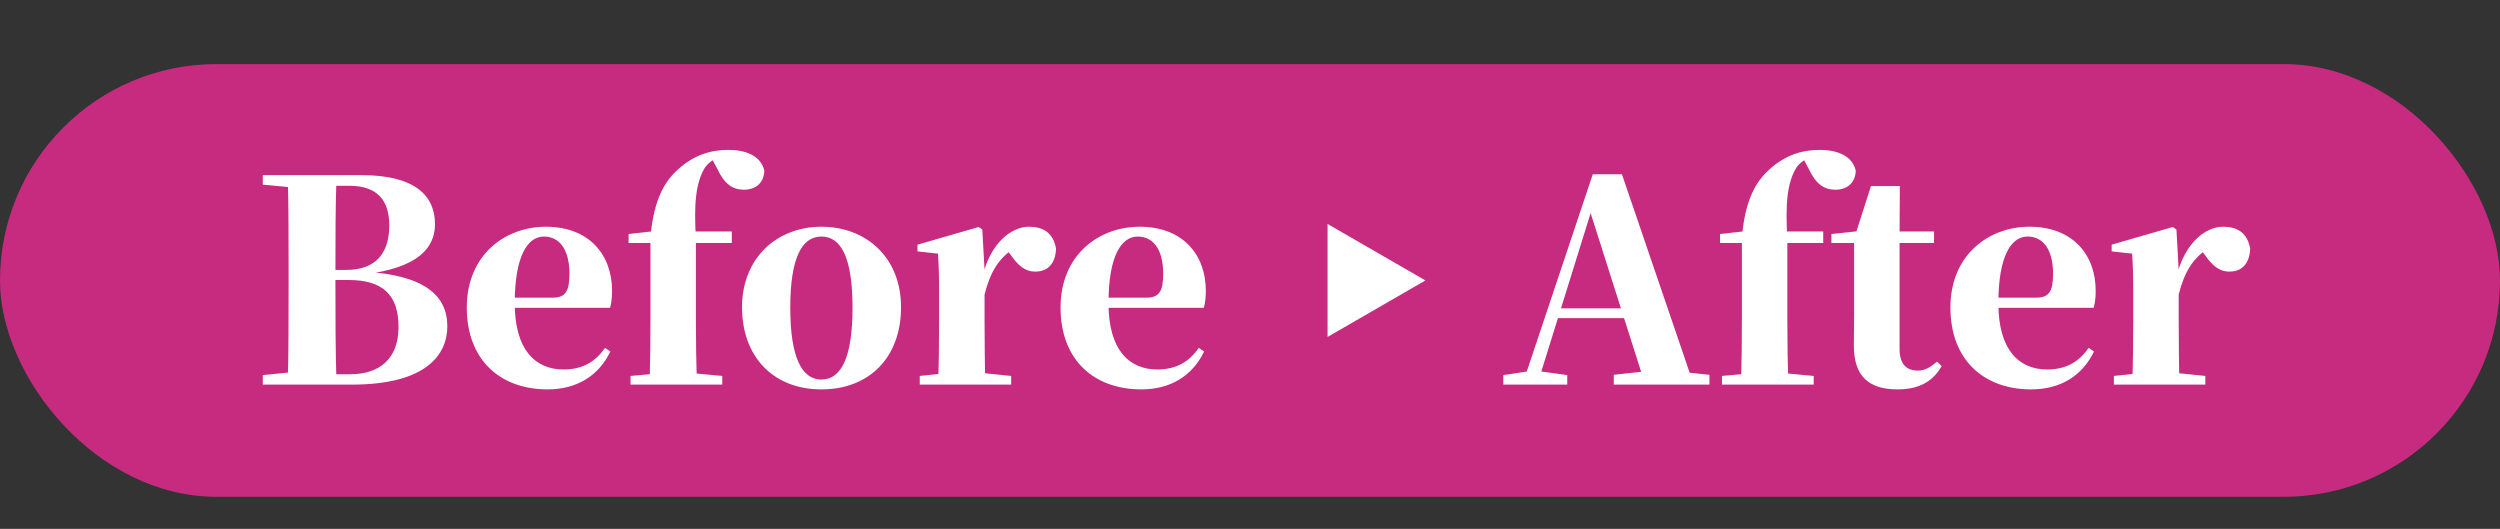
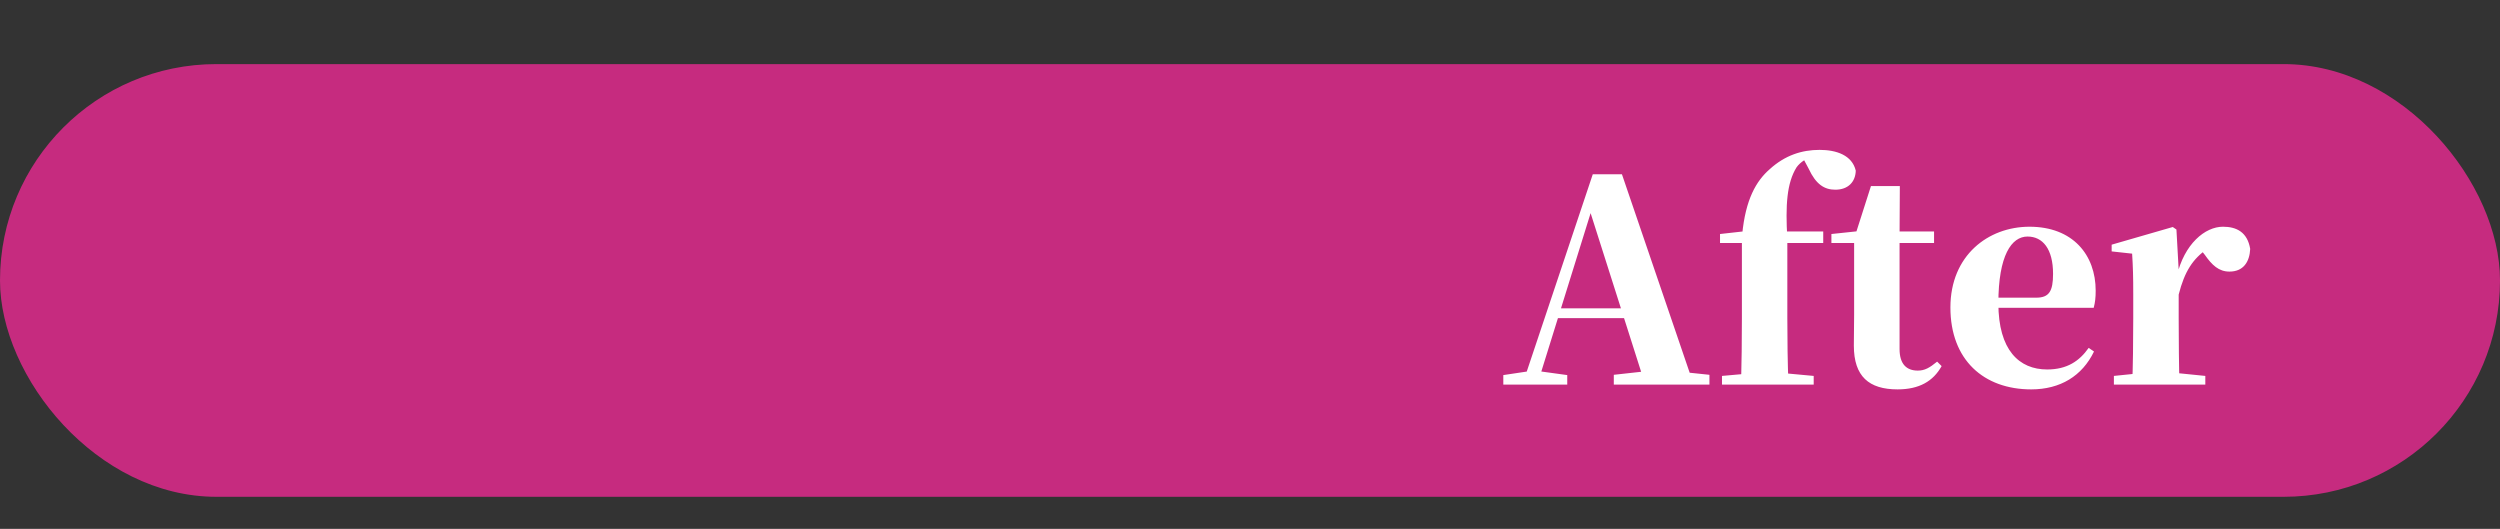
<svg xmlns="http://www.w3.org/2000/svg" width="312" height="66" viewBox="0 0 312 66" fill="none">
  <rect x="0" y="0" width="312" height="66" fill="#333333" stroke="none" />
  <rect y="8" width="312" height="54" rx="27" fill="#C62B7F" />
-   <path d="M32.796 48V46.81L38.431 46.25H38.991V48H32.796ZM35.911 48C36.016 43.835 36.016 39.565 36.016 35.26V34C36.016 29.94 36.016 25.915 35.911 21.855H42.001C41.861 25.845 41.861 29.87 41.861 34.07V34.84C41.861 39.53 41.861 43.8 42.001 48H35.911ZM38.991 48V46.705H43.716C47.461 46.705 49.736 44.675 49.736 40.825C49.736 36.765 47.741 34.945 43.506 34.945H38.991V33.685H43.226C46.796 33.685 48.581 31.69 48.581 28.155C48.581 25.005 47.111 23.185 43.576 23.185H38.991V21.855H45.116C51.836 21.855 54.286 24.445 54.286 27.98C54.286 30.885 52.221 33.475 45.326 34.245L45.396 33.895C52.851 34.315 55.826 36.8 55.826 40.72C55.826 44.15 53.341 48 43.891 48H38.991ZM32.796 23.045V21.855H38.991V23.57H38.431L32.796 23.045ZM68.335 48.595C62.42 48.595 58.255 44.92 58.255 38.375C58.255 31.865 62.98 28.295 68.125 28.295C73.55 28.295 76.385 31.83 76.385 36.275C76.385 37.15 76.315 37.745 76.14 38.41H60.67V37.15H68.965C70.575 37.15 71.065 36.345 71.065 34.175C71.065 31.06 69.77 29.52 67.88 29.52C65.885 29.52 64.24 31.865 64.24 37.85C64.24 43.695 66.83 46.11 70.33 46.11C72.815 46.11 74.355 45.06 75.51 43.415L76.175 43.87C74.705 46.915 71.975 48.595 68.335 48.595ZM78.693 48V46.915L82.613 46.565H86.358L90.138 46.915V48H78.693ZM81.073 48C81.143 45.235 81.178 42.435 81.178 39.67V30.325H78.448V29.205L83.138 28.68L81.178 29.73L81.213 29.275C81.633 24.865 82.963 22.59 84.643 21.12C86.568 19.37 88.668 18.705 90.873 18.705C92.973 18.705 94.933 19.37 95.388 21.295C95.353 22.695 94.443 23.675 92.833 23.675C91.468 23.675 90.418 23.01 89.508 21.05L88.668 19.475V19.16H90.418V19.44C89.333 19.615 88.458 20.245 88.003 20.875C86.778 22.835 86.603 25.635 86.848 29.765V39.67C86.848 42.435 86.883 45.235 86.988 48H81.073ZM84.048 30.325V28.89H91.328V30.325H84.048ZM102.51 48.595C96.49 48.595 92.605 44.5 92.605 38.34C92.605 32.145 97.015 28.295 102.51 28.295C108.04 28.295 112.45 32.075 112.45 38.34C112.45 44.605 108.495 48.595 102.51 48.595ZM102.51 47.37C105.03 47.37 106.395 44.5 106.395 38.41C106.395 32.285 105.03 29.52 102.51 29.52C100.025 29.52 98.625 32.285 98.625 38.41C98.625 44.5 100.025 47.37 102.51 47.37ZM114.786 48V46.915L118.531 46.53H122.381L126.196 46.915V48H114.786ZM117.061 48C117.166 46.215 117.201 42.12 117.201 39.67V36.765C117.201 34.455 117.166 33.335 117.061 31.655L114.506 31.375V30.535L122.136 28.33L122.591 28.645L122.871 33.685V39.67C122.871 42.12 122.906 46.215 122.976 48H117.061ZM122.871 36.765L121.506 34.49H122.626C123.571 30.43 126.161 28.295 128.401 28.295C130.081 28.295 131.446 28.96 131.796 31.06C131.726 32.67 130.956 33.895 129.206 33.895C127.876 33.895 127.036 33.09 126.126 31.795L125.321 30.78L126.441 31.06C124.656 32.285 123.606 33.86 122.871 36.765ZM142.436 48.595C136.521 48.595 132.356 44.92 132.356 38.375C132.356 31.865 137.081 28.295 142.226 28.295C147.651 28.295 150.486 31.83 150.486 36.275C150.486 37.15 150.416 37.745 150.241 38.41H134.771V37.15H143.066C144.676 37.15 145.166 36.345 145.166 34.175C145.166 31.06 143.871 29.52 141.981 29.52C139.986 29.52 138.341 31.865 138.341 37.85C138.341 43.695 140.931 46.11 144.431 46.11C146.916 46.11 148.456 45.06 149.611 43.415L150.276 43.87C148.806 46.915 146.076 48.595 142.436 48.595Z" fill="white" />
-   <path d="M187.613 48V46.81L191.113 46.285H191.778L195.593 46.81V48H187.613ZM189.993 48L198.778 21.75H202.418L211.378 48H205.323L198.113 25.355H198.848L198.743 25.845L191.848 48H189.993ZM193.913 39.705L194.228 38.48H205.568L205.883 39.705H193.913ZM201.403 48V46.775L206.163 46.25H208.333L213.338 46.775V48H201.403ZM214.904 48V46.915L218.824 46.565H222.569L226.349 46.915V48H214.904ZM217.284 48C217.354 45.235 217.389 42.435 217.389 39.67V30.325H214.659V29.205L219.349 28.68L217.389 29.73L217.424 29.275C217.844 24.865 219.174 22.59 220.854 21.12C222.779 19.37 224.879 18.705 227.084 18.705C229.184 18.705 231.144 19.37 231.599 21.295C231.564 22.695 230.654 23.675 229.044 23.675C227.679 23.675 226.629 23.01 225.719 21.05L224.879 19.475V19.16H226.629V19.44C225.544 19.615 224.669 20.245 224.214 20.875C222.989 22.835 222.814 25.635 223.059 29.765V39.67C223.059 42.435 223.094 45.235 223.199 48H217.284ZM220.259 30.325V28.89H227.539V30.325H220.259ZM234.265 30.325V28.89H241.37V30.325H234.265ZM236.82 48.595C233.25 48.595 231.36 46.985 231.36 43.135C231.36 41.735 231.395 40.72 231.395 39.285V30.325H228.56V29.205L232.2 28.82L231.57 29.24L233.495 23.22H237.1L237.065 29.485V43.555C237.065 45.445 237.94 46.25 239.34 46.25C240.215 46.25 240.81 45.9 241.755 45.13L242.315 45.69C241.265 47.58 239.515 48.595 236.82 48.595ZM253.491 48.595C247.576 48.595 243.411 44.92 243.411 38.375C243.411 31.865 248.136 28.295 253.281 28.295C258.706 28.295 261.541 31.83 261.541 36.275C261.541 37.15 261.471 37.745 261.296 38.41H245.826V37.15H254.121C255.731 37.15 256.221 36.345 256.221 34.175C256.221 31.06 254.926 29.52 253.036 29.52C251.041 29.52 249.396 31.865 249.396 37.85C249.396 43.695 251.986 46.11 255.486 46.11C257.971 46.11 259.511 45.06 260.666 43.415L261.331 43.87C259.861 46.915 257.131 48.595 253.491 48.595ZM263.814 48V46.915L267.559 46.53H271.409L275.224 46.915V48H263.814ZM266.089 48C266.194 46.215 266.229 42.12 266.229 39.67V36.765C266.229 34.455 266.194 33.335 266.089 31.655L263.534 31.375V30.535L271.164 28.33L271.619 28.645L271.899 33.685V39.67C271.899 42.12 271.934 46.215 272.004 48H266.089ZM271.899 36.765L270.534 34.49H271.654C272.599 30.43 275.189 28.295 277.429 28.295C279.109 28.295 280.474 28.96 280.824 31.06C280.754 32.67 279.984 33.895 278.234 33.895C276.904 33.895 276.064 33.09 275.154 31.795L274.349 30.78L275.469 31.06C273.684 32.285 272.634 33.86 271.899 36.765Z" fill="white" />
-   <path d="M177.89 35L165.68 42.05V27.95L177.89 35Z" fill="white" />
+   <path d="M187.613 48V46.81L191.113 46.285H191.778L195.593 46.81V48H187.613ZM189.993 48L198.778 21.75H202.418L211.378 48H205.323L198.113 25.355H198.848L198.743 25.845L191.848 48H189.993ZL194.228 38.48H205.568L205.883 39.705H193.913ZM201.403 48V46.775L206.163 46.25H208.333L213.338 46.775V48H201.403ZM214.904 48V46.915L218.824 46.565H222.569L226.349 46.915V48H214.904ZM217.284 48C217.354 45.235 217.389 42.435 217.389 39.67V30.325H214.659V29.205L219.349 28.68L217.389 29.73L217.424 29.275C217.844 24.865 219.174 22.59 220.854 21.12C222.779 19.37 224.879 18.705 227.084 18.705C229.184 18.705 231.144 19.37 231.599 21.295C231.564 22.695 230.654 23.675 229.044 23.675C227.679 23.675 226.629 23.01 225.719 21.05L224.879 19.475V19.16H226.629V19.44C225.544 19.615 224.669 20.245 224.214 20.875C222.989 22.835 222.814 25.635 223.059 29.765V39.67C223.059 42.435 223.094 45.235 223.199 48H217.284ZM220.259 30.325V28.89H227.539V30.325H220.259ZM234.265 30.325V28.89H241.37V30.325H234.265ZM236.82 48.595C233.25 48.595 231.36 46.985 231.36 43.135C231.36 41.735 231.395 40.72 231.395 39.285V30.325H228.56V29.205L232.2 28.82L231.57 29.24L233.495 23.22H237.1L237.065 29.485V43.555C237.065 45.445 237.94 46.25 239.34 46.25C240.215 46.25 240.81 45.9 241.755 45.13L242.315 45.69C241.265 47.58 239.515 48.595 236.82 48.595ZM253.491 48.595C247.576 48.595 243.411 44.92 243.411 38.375C243.411 31.865 248.136 28.295 253.281 28.295C258.706 28.295 261.541 31.83 261.541 36.275C261.541 37.15 261.471 37.745 261.296 38.41H245.826V37.15H254.121C255.731 37.15 256.221 36.345 256.221 34.175C256.221 31.06 254.926 29.52 253.036 29.52C251.041 29.52 249.396 31.865 249.396 37.85C249.396 43.695 251.986 46.11 255.486 46.11C257.971 46.11 259.511 45.06 260.666 43.415L261.331 43.87C259.861 46.915 257.131 48.595 253.491 48.595ZM263.814 48V46.915L267.559 46.53H271.409L275.224 46.915V48H263.814ZM266.089 48C266.194 46.215 266.229 42.12 266.229 39.67V36.765C266.229 34.455 266.194 33.335 266.089 31.655L263.534 31.375V30.535L271.164 28.33L271.619 28.645L271.899 33.685V39.67C271.899 42.12 271.934 46.215 272.004 48H266.089ZM271.899 36.765L270.534 34.49H271.654C272.599 30.43 275.189 28.295 277.429 28.295C279.109 28.295 280.474 28.96 280.824 31.06C280.754 32.67 279.984 33.895 278.234 33.895C276.904 33.895 276.064 33.09 275.154 31.795L274.349 30.78L275.469 31.06C273.684 32.285 272.634 33.86 271.899 36.765Z" fill="white" />
</svg>